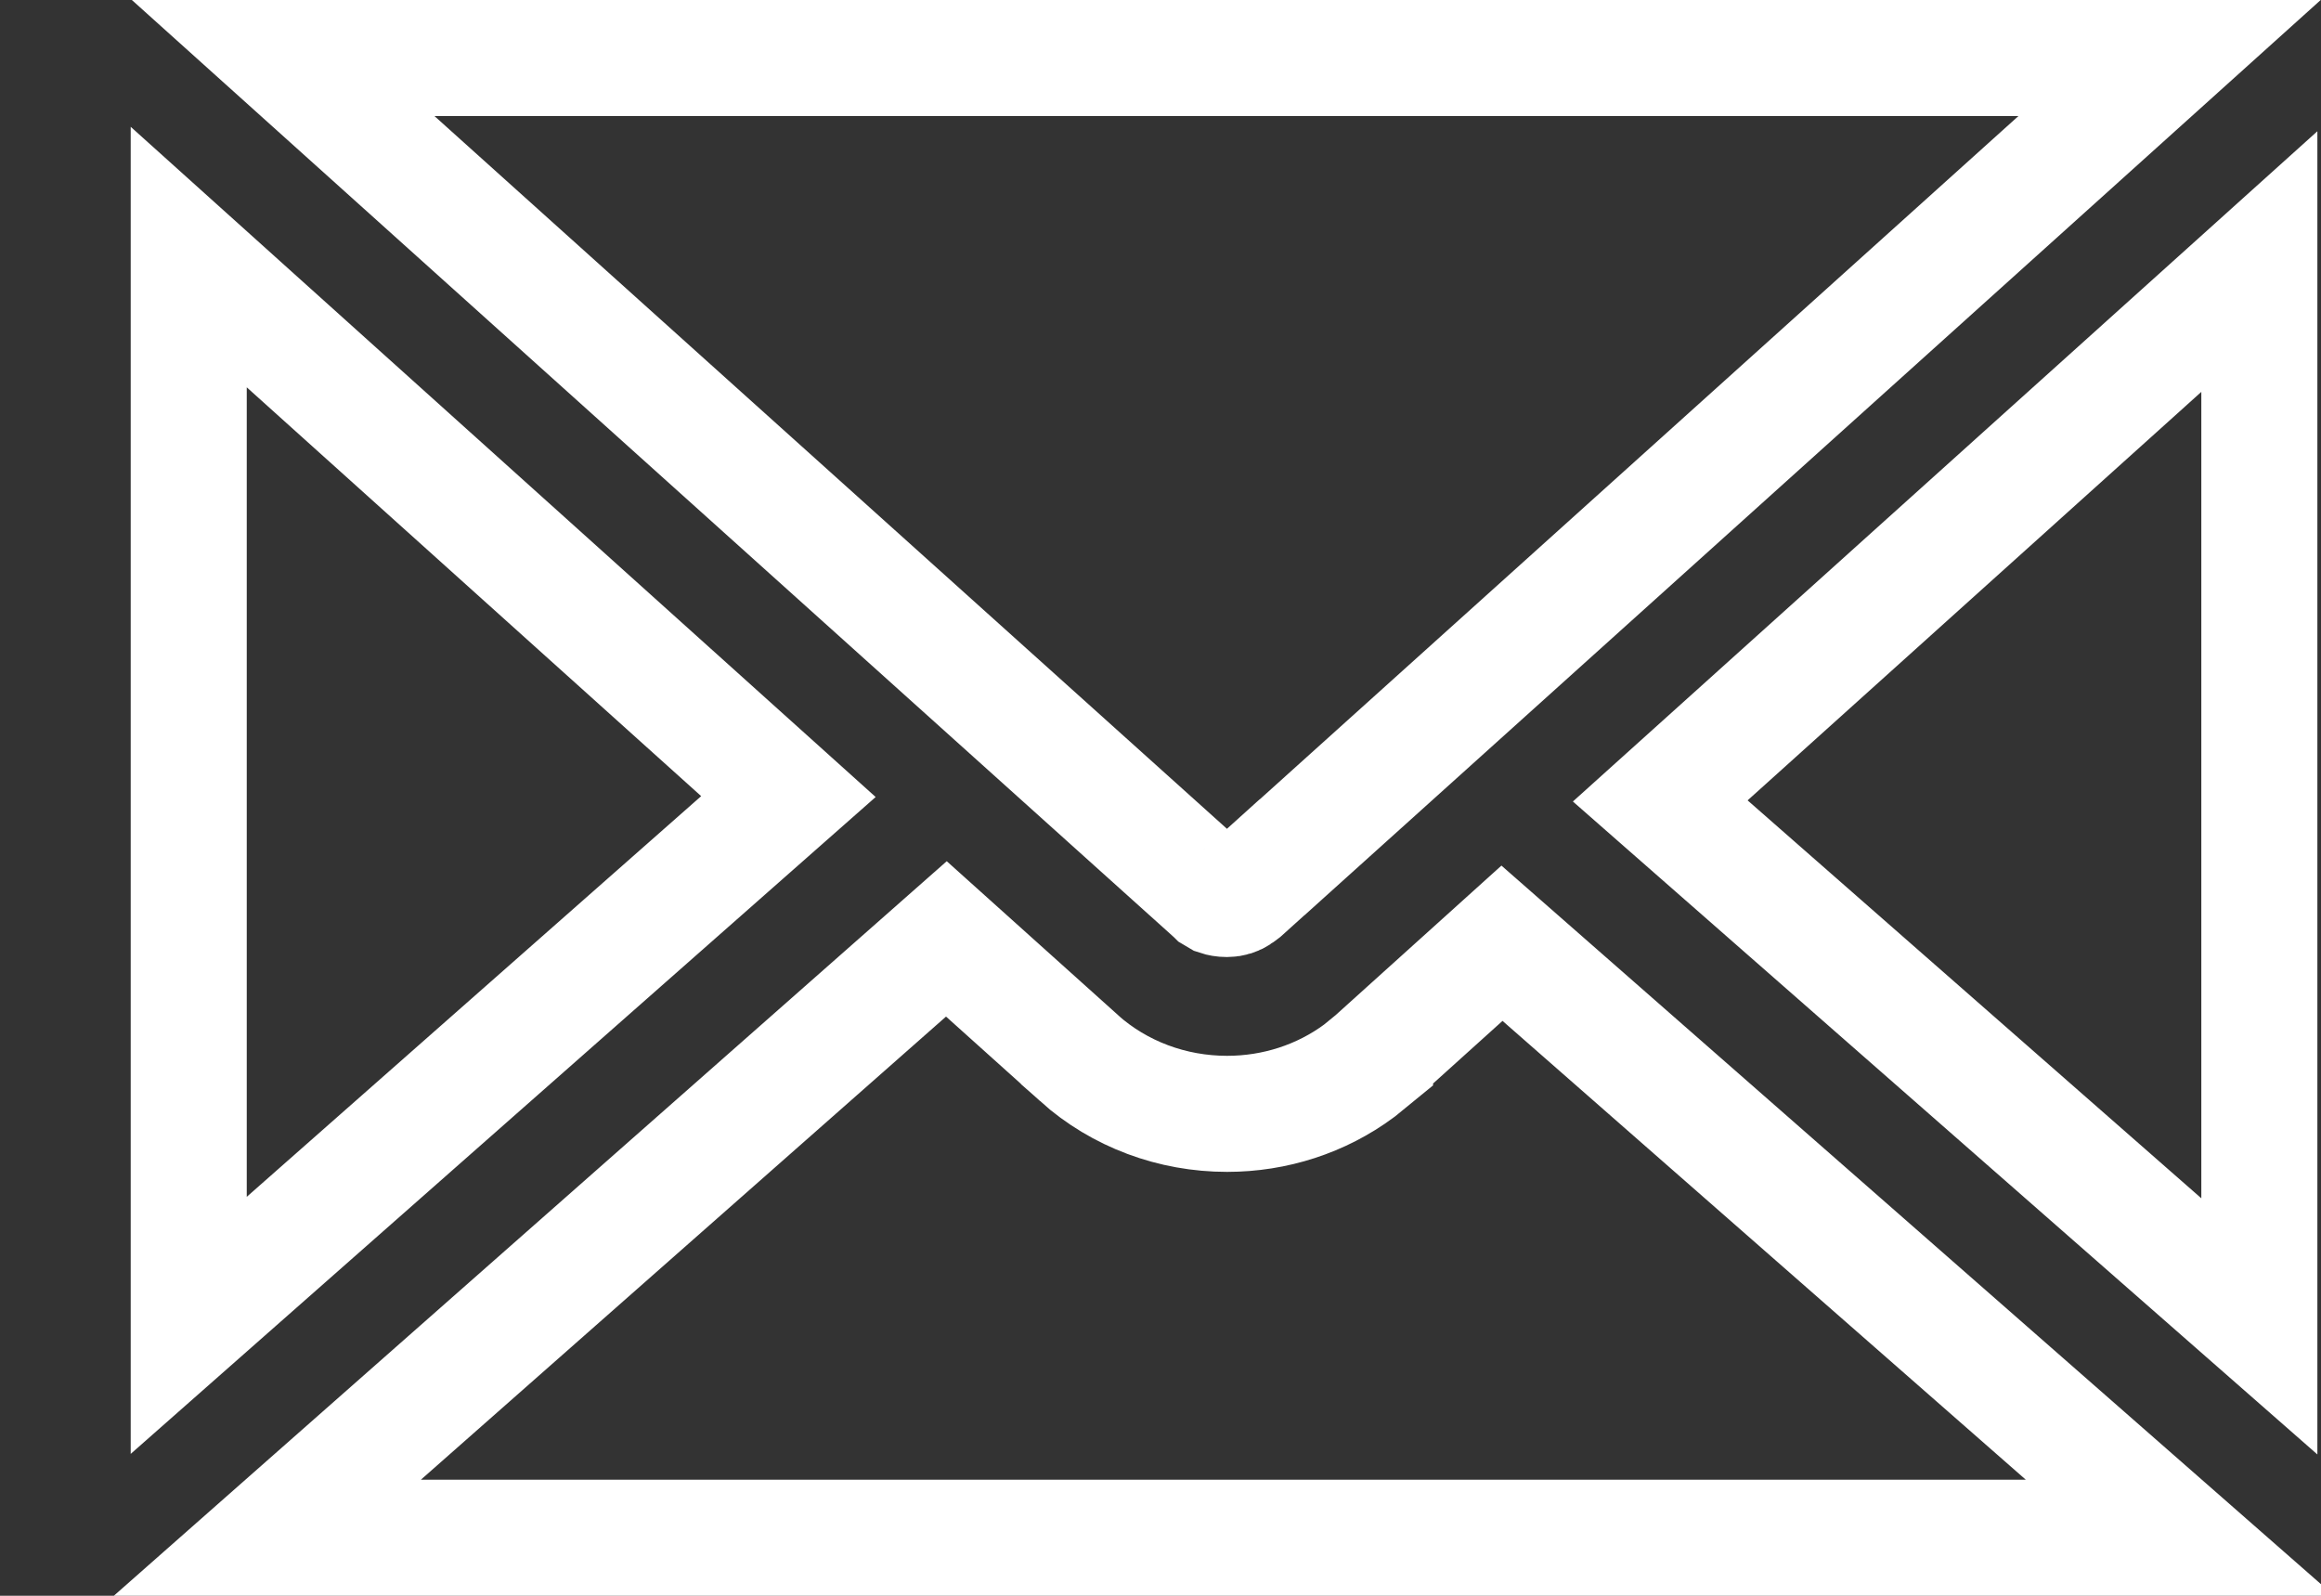
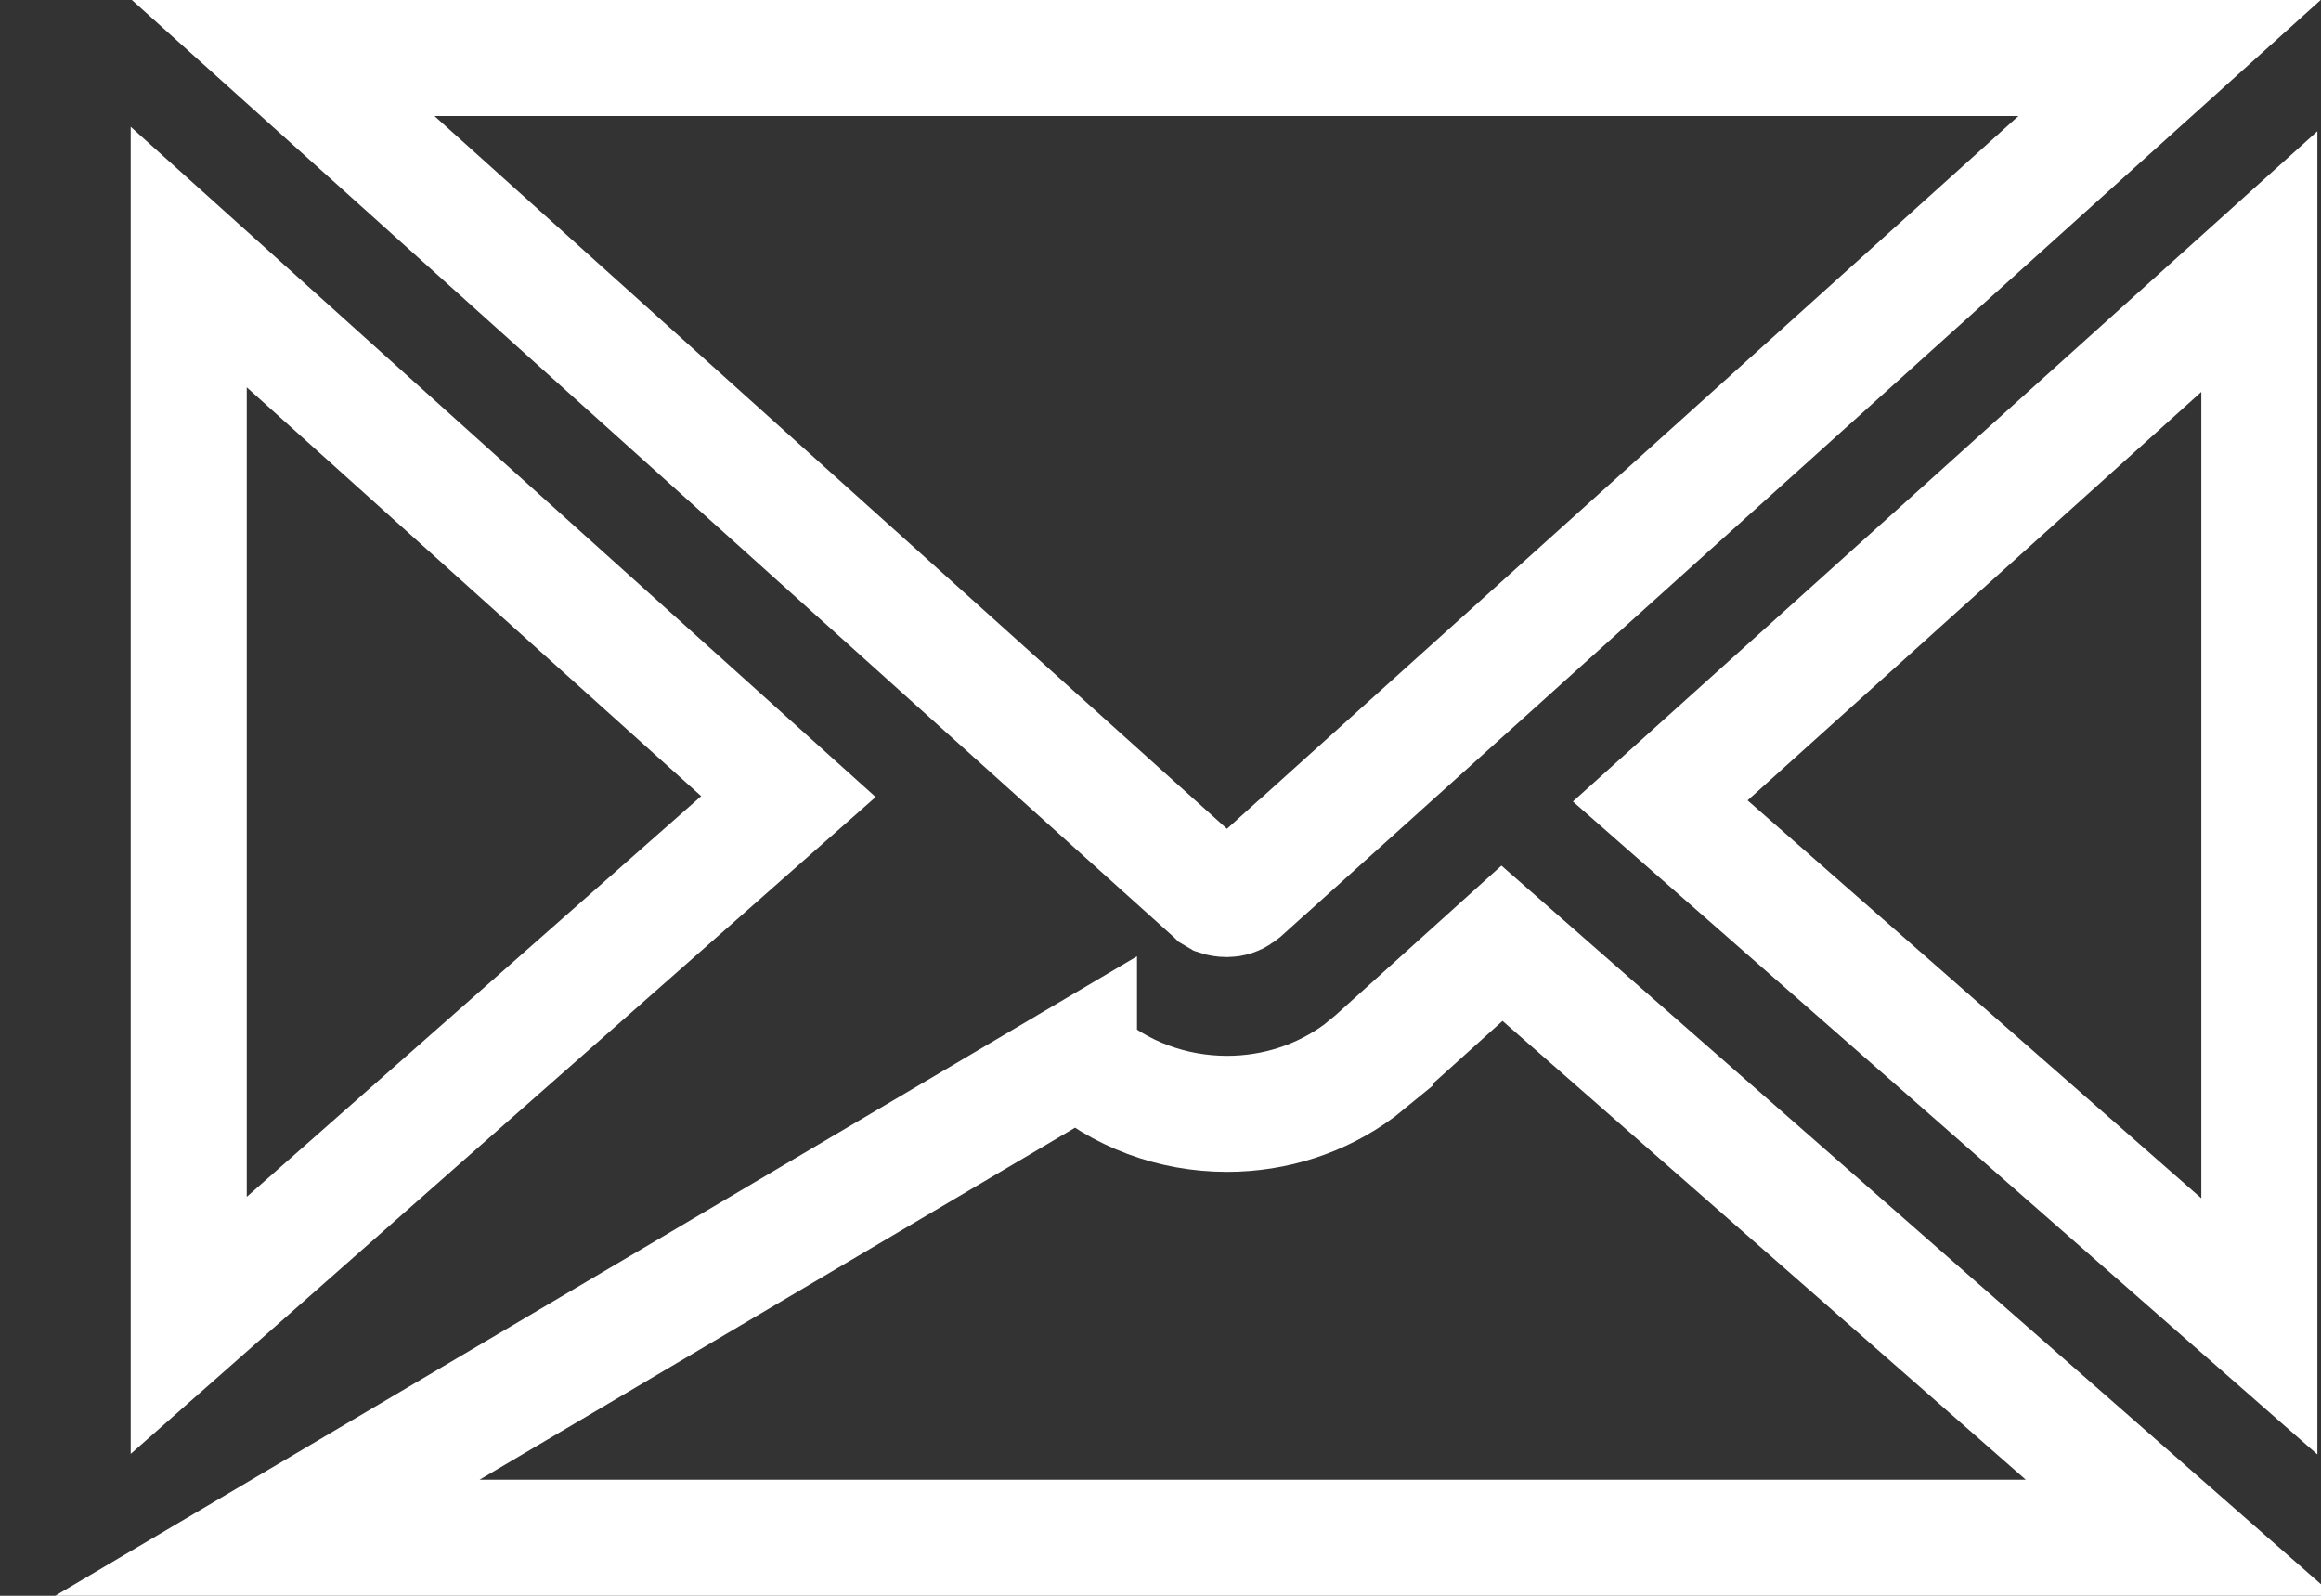
<svg xmlns="http://www.w3.org/2000/svg" width="16" height="11" viewBox="0 0 16 11" fill="none">
  <rect x="0" y="0" width="16" height="11" fill="#333333" stroke="none" />
-   <path d="M7.438 7.293L7.438 7.294C7.718 7.544 8.082 7.678 8.459 7.678C8.789 7.678 9.108 7.575 9.37 7.381L9.479 7.292L9.479 7.291L10.354 6.502L15.028 10.6H1.843L6.524 6.472L7.438 7.293ZM15.575 9.143L11.445 5.521L15.575 1.803V9.143ZM5.435 5.491L1.301 9.136V1.772L5.435 5.491ZM14.956 0.4L8.838 5.91H8.837L8.571 6.15L8.547 6.168L8.543 6.171C8.521 6.187 8.491 6.197 8.46 6.197H8.456C8.432 6.197 8.412 6.193 8.397 6.188L8.37 6.172L8.369 6.171L1.952 0.4H14.956Z" stroke="white" stroke-width="0.8" />
+   <path d="M7.438 7.293L7.438 7.294C7.718 7.544 8.082 7.678 8.459 7.678C8.789 7.678 9.108 7.575 9.37 7.381L9.479 7.292L9.479 7.291L10.354 6.502L15.028 10.6H1.843L7.438 7.293ZM15.575 9.143L11.445 5.521L15.575 1.803V9.143ZM5.435 5.491L1.301 9.136V1.772L5.435 5.491ZM14.956 0.4L8.838 5.91H8.837L8.571 6.15L8.547 6.168L8.543 6.171C8.521 6.187 8.491 6.197 8.46 6.197H8.456C8.432 6.197 8.412 6.193 8.397 6.188L8.37 6.172L8.369 6.171L1.952 0.4H14.956Z" stroke="white" stroke-width="0.8" />
</svg>